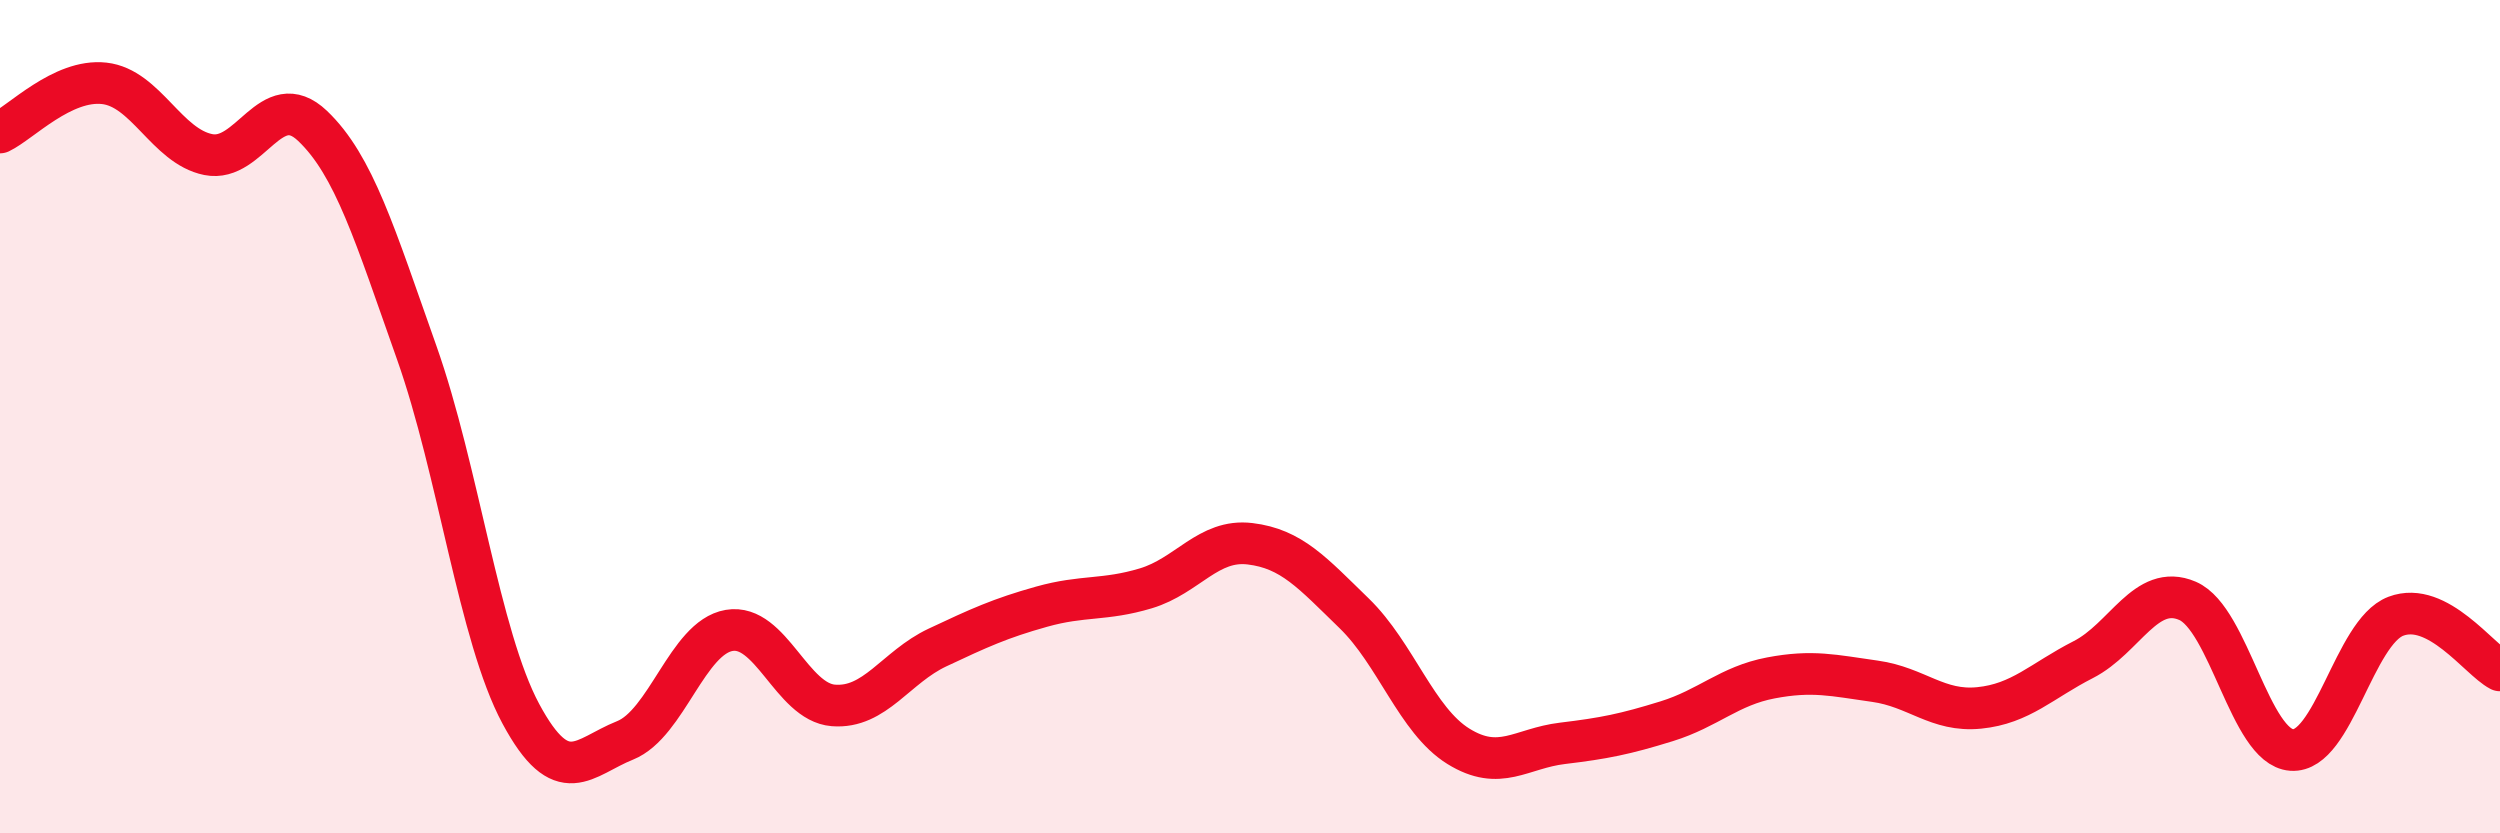
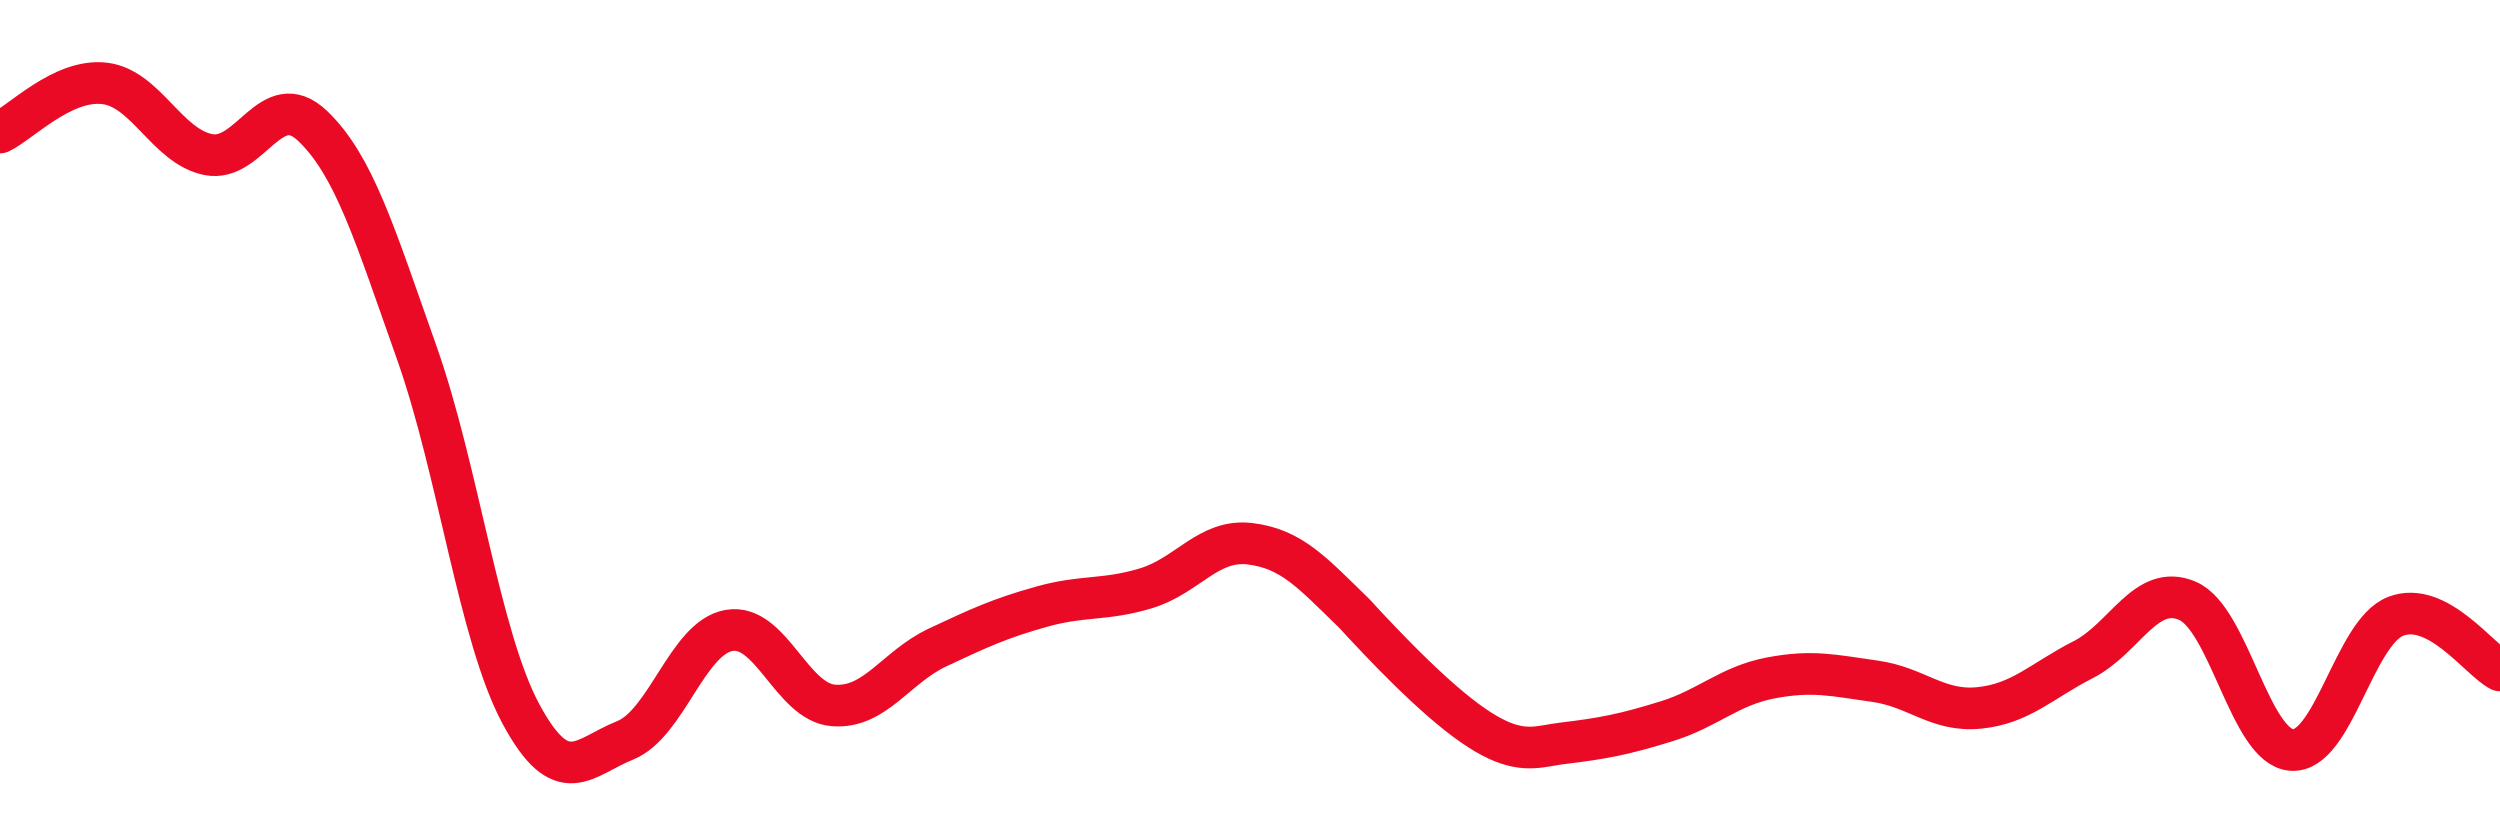
<svg xmlns="http://www.w3.org/2000/svg" width="60" height="20" viewBox="0 0 60 20">
-   <path d="M 0,3.18 C 0.5,2.94 1.5,1.89 2.5,2 C 3.5,2.11 4,3.51 5,3.71 C 6,3.91 6.5,2.07 7.5,3.02 C 8.5,3.97 9,5.64 10,8.46 C 11,11.28 11.5,15.27 12.5,17.13 C 13.5,18.99 14,18.17 15,17.77 C 16,17.37 16.5,15.3 17.5,15.13 C 18.5,14.96 19,16.85 20,16.93 C 21,17.01 21.5,16.01 22.5,15.54 C 23.5,15.07 24,14.84 25,14.56 C 26,14.28 26.5,14.42 27.5,14.12 C 28.5,13.82 29,12.93 30,13.05 C 31,13.17 31.5,13.75 32.5,14.72 C 33.5,15.69 34,17.29 35,17.91 C 36,18.53 36.5,17.96 37.5,17.84 C 38.5,17.72 39,17.62 40,17.31 C 41,17 41.5,16.46 42.5,16.27 C 43.5,16.08 44,16.21 45,16.35 C 46,16.49 46.5,17.09 47.5,16.99 C 48.5,16.89 49,16.34 50,15.83 C 51,15.32 51.5,13.99 52.5,14.42 C 53.5,14.85 54,17.93 55,18 C 56,18.07 56.5,15.17 57.5,14.79 C 58.5,14.41 59.5,15.83 60,16.09L60 20L0 20Z" fill="#EB0A25" opacity="0.1" stroke-linecap="round" stroke-linejoin="round" />
-   <path d="M 0,3.18 C 0.5,2.94 1.5,1.89 2.5,2 C 3.5,2.11 4,3.51 5,3.71 C 6,3.91 6.5,2.07 7.5,3.02 C 8.5,3.97 9,5.64 10,8.46 C 11,11.28 11.5,15.27 12.5,17.13 C 13.5,18.99 14,18.17 15,17.77 C 16,17.37 16.5,15.3 17.5,15.13 C 18.5,14.96 19,16.85 20,16.93 C 21,17.01 21.5,16.01 22.5,15.54 C 23.5,15.07 24,14.84 25,14.56 C 26,14.28 26.5,14.42 27.5,14.12 C 28.5,13.82 29,12.93 30,13.05 C 31,13.17 31.5,13.75 32.5,14.72 C 33.5,15.69 34,17.29 35,17.91 C 36,18.53 36.5,17.96 37.5,17.84 C 38.5,17.72 39,17.62 40,17.31 C 41,17 41.5,16.46 42.5,16.27 C 43.5,16.08 44,16.21 45,16.35 C 46,16.49 46.5,17.09 47.5,16.99 C 48.5,16.89 49,16.34 50,15.83 C 51,15.32 51.5,13.99 52.5,14.42 C 53.5,14.85 54,17.93 55,18 C 56,18.07 56.5,15.17 57.5,14.79 C 58.5,14.41 59.5,15.83 60,16.09" stroke="#EB0A25" stroke-width="1" fill="none" stroke-linecap="round" stroke-linejoin="round" />
+   <path d="M 0,3.18 C 0.5,2.94 1.5,1.89 2.5,2 C 3.5,2.11 4,3.51 5,3.71 C 6,3.91 6.5,2.07 7.5,3.02 C 8.5,3.97 9,5.64 10,8.46 C 11,11.28 11.5,15.27 12.5,17.13 C 13.5,18.99 14,18.17 15,17.77 C 16,17.37 16.5,15.3 17.5,15.13 C 18.5,14.96 19,16.85 20,16.93 C 21,17.01 21.5,16.01 22.5,15.54 C 23.5,15.07 24,14.84 25,14.56 C 26,14.28 26.5,14.42 27.5,14.12 C 28.5,13.82 29,12.93 30,13.05 C 31,13.17 31.5,13.75 32.5,14.72 C 36,18.53 36.5,17.96 37.5,17.84 C 38.5,17.72 39,17.62 40,17.31 C 41,17 41.5,16.46 42.5,16.27 C 43.5,16.08 44,16.21 45,16.35 C 46,16.49 46.5,17.09 47.5,16.99 C 48.5,16.89 49,16.34 50,15.83 C 51,15.32 51.5,13.99 52.5,14.42 C 53.5,14.85 54,17.93 55,18 C 56,18.07 56.5,15.17 57.5,14.79 C 58.5,14.41 59.5,15.83 60,16.09" stroke="#EB0A25" stroke-width="1" fill="none" stroke-linecap="round" stroke-linejoin="round" />
</svg>